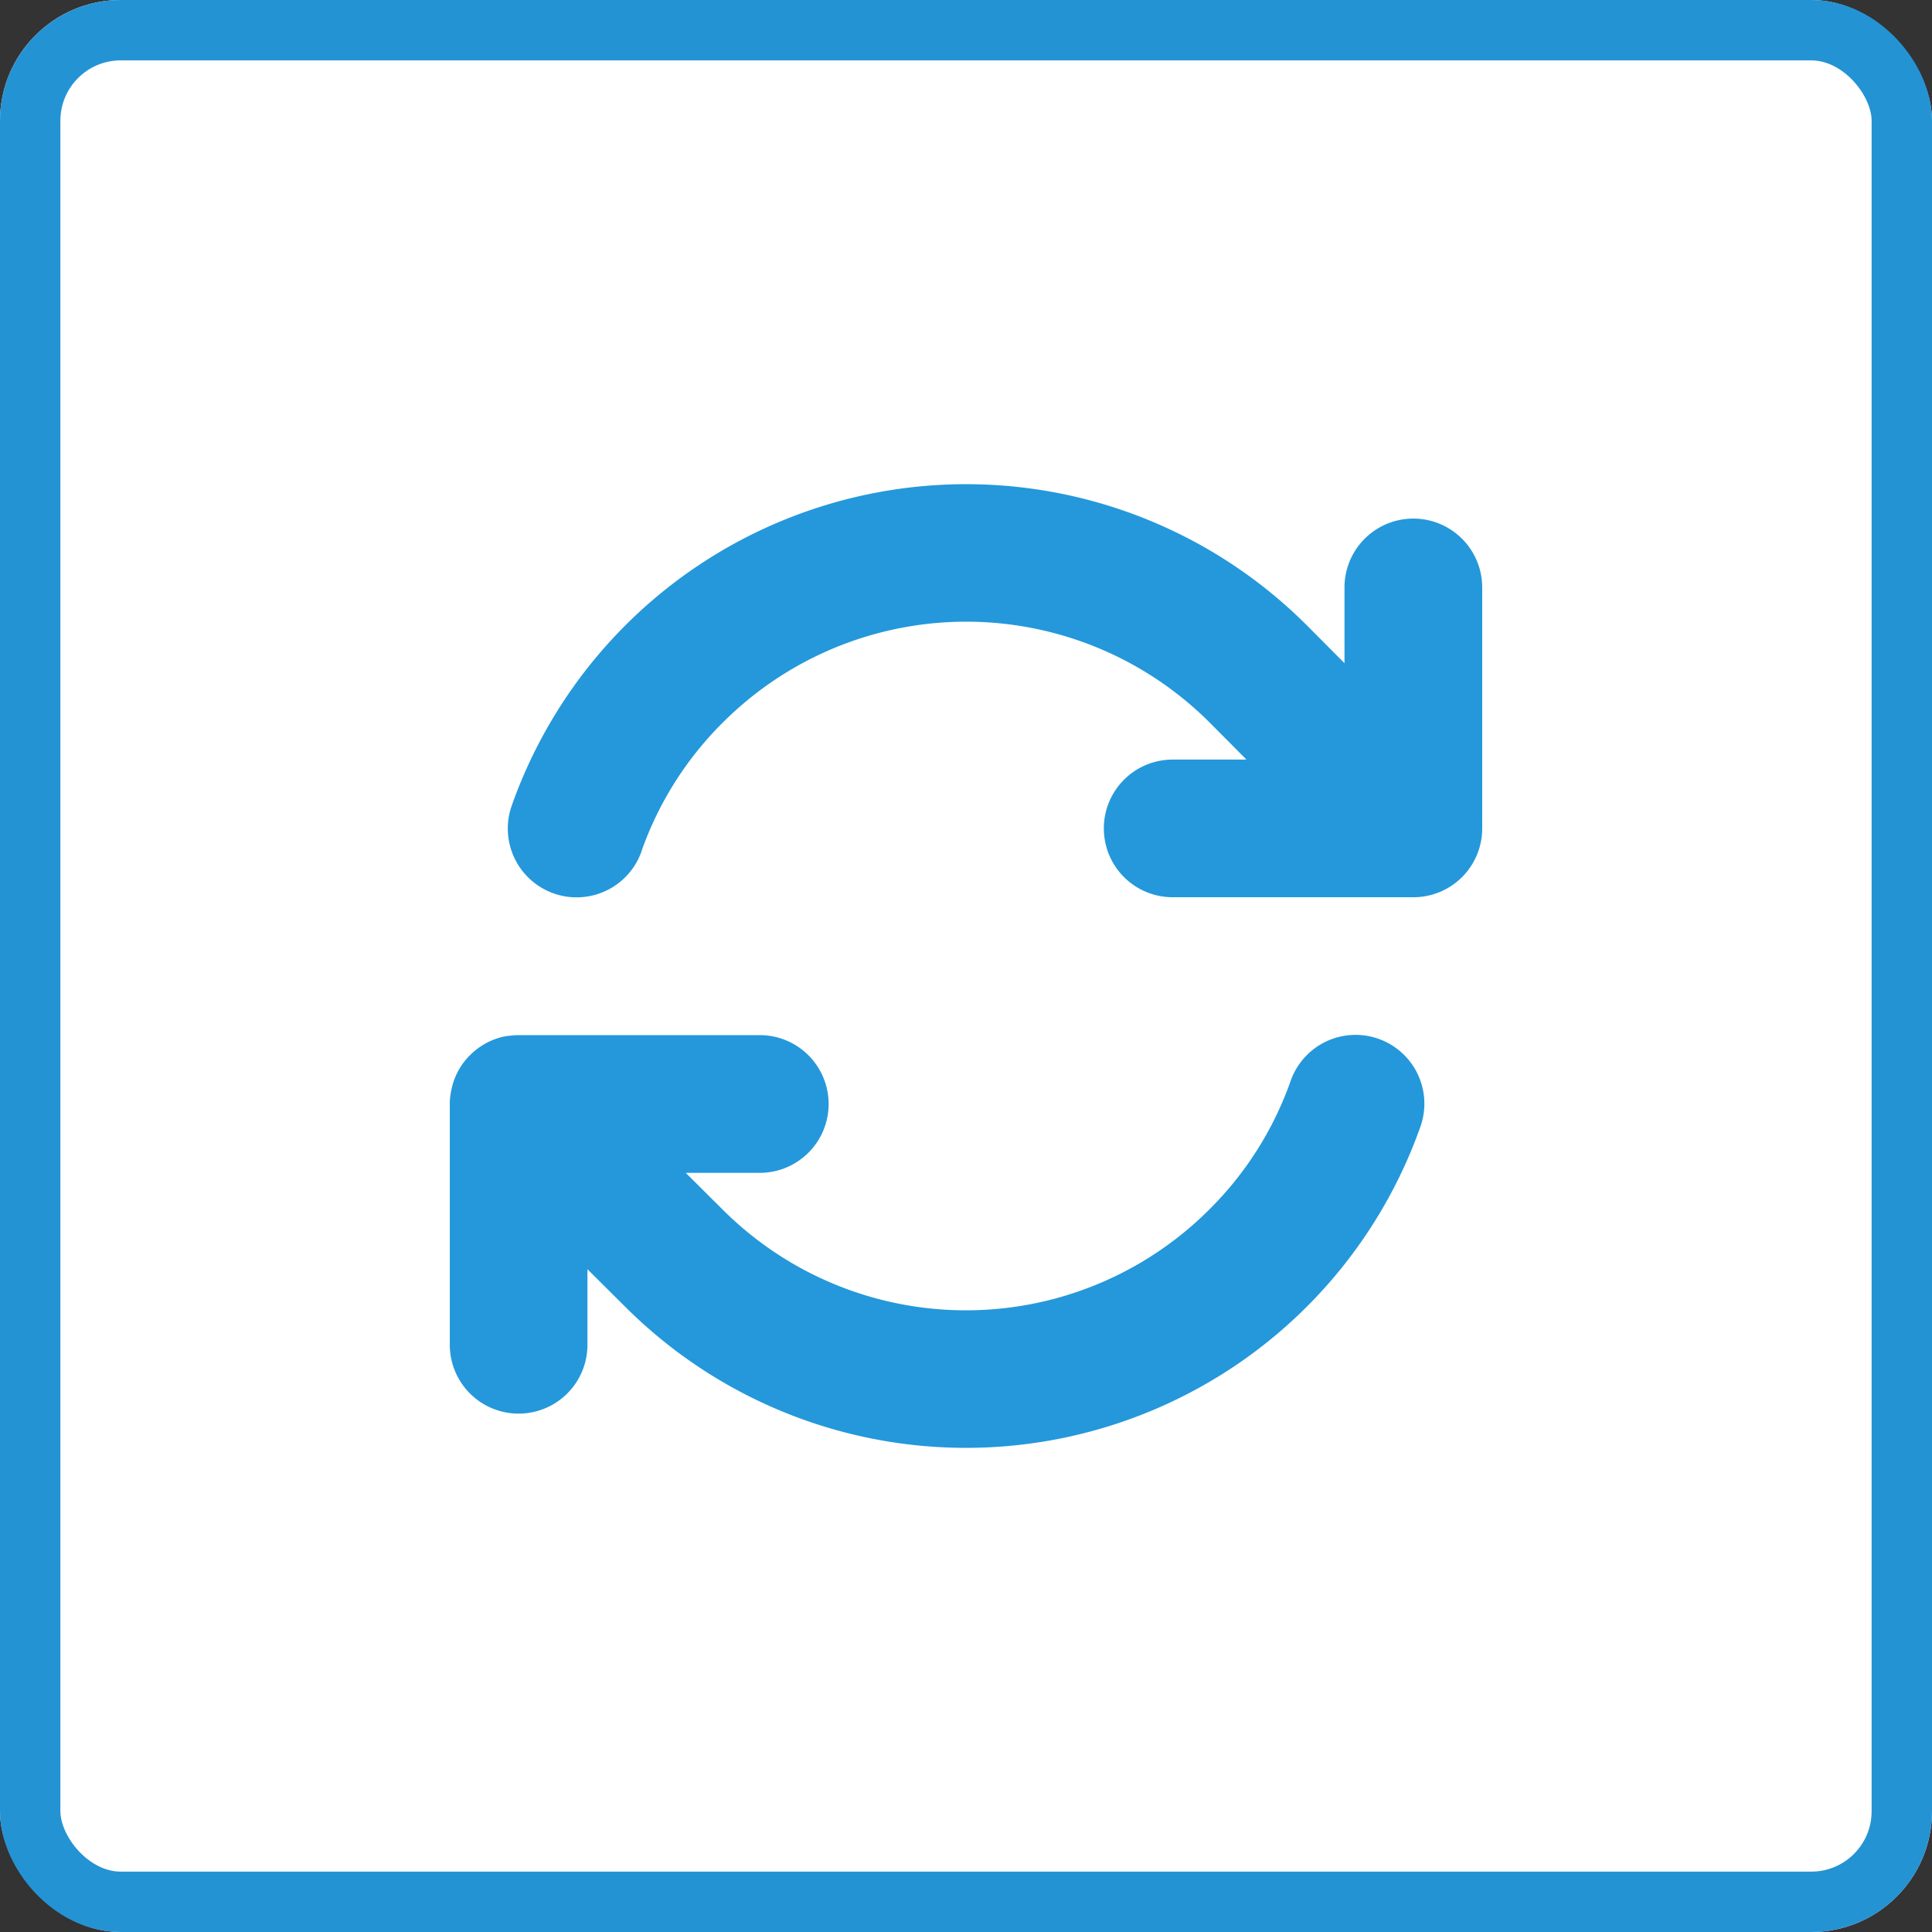
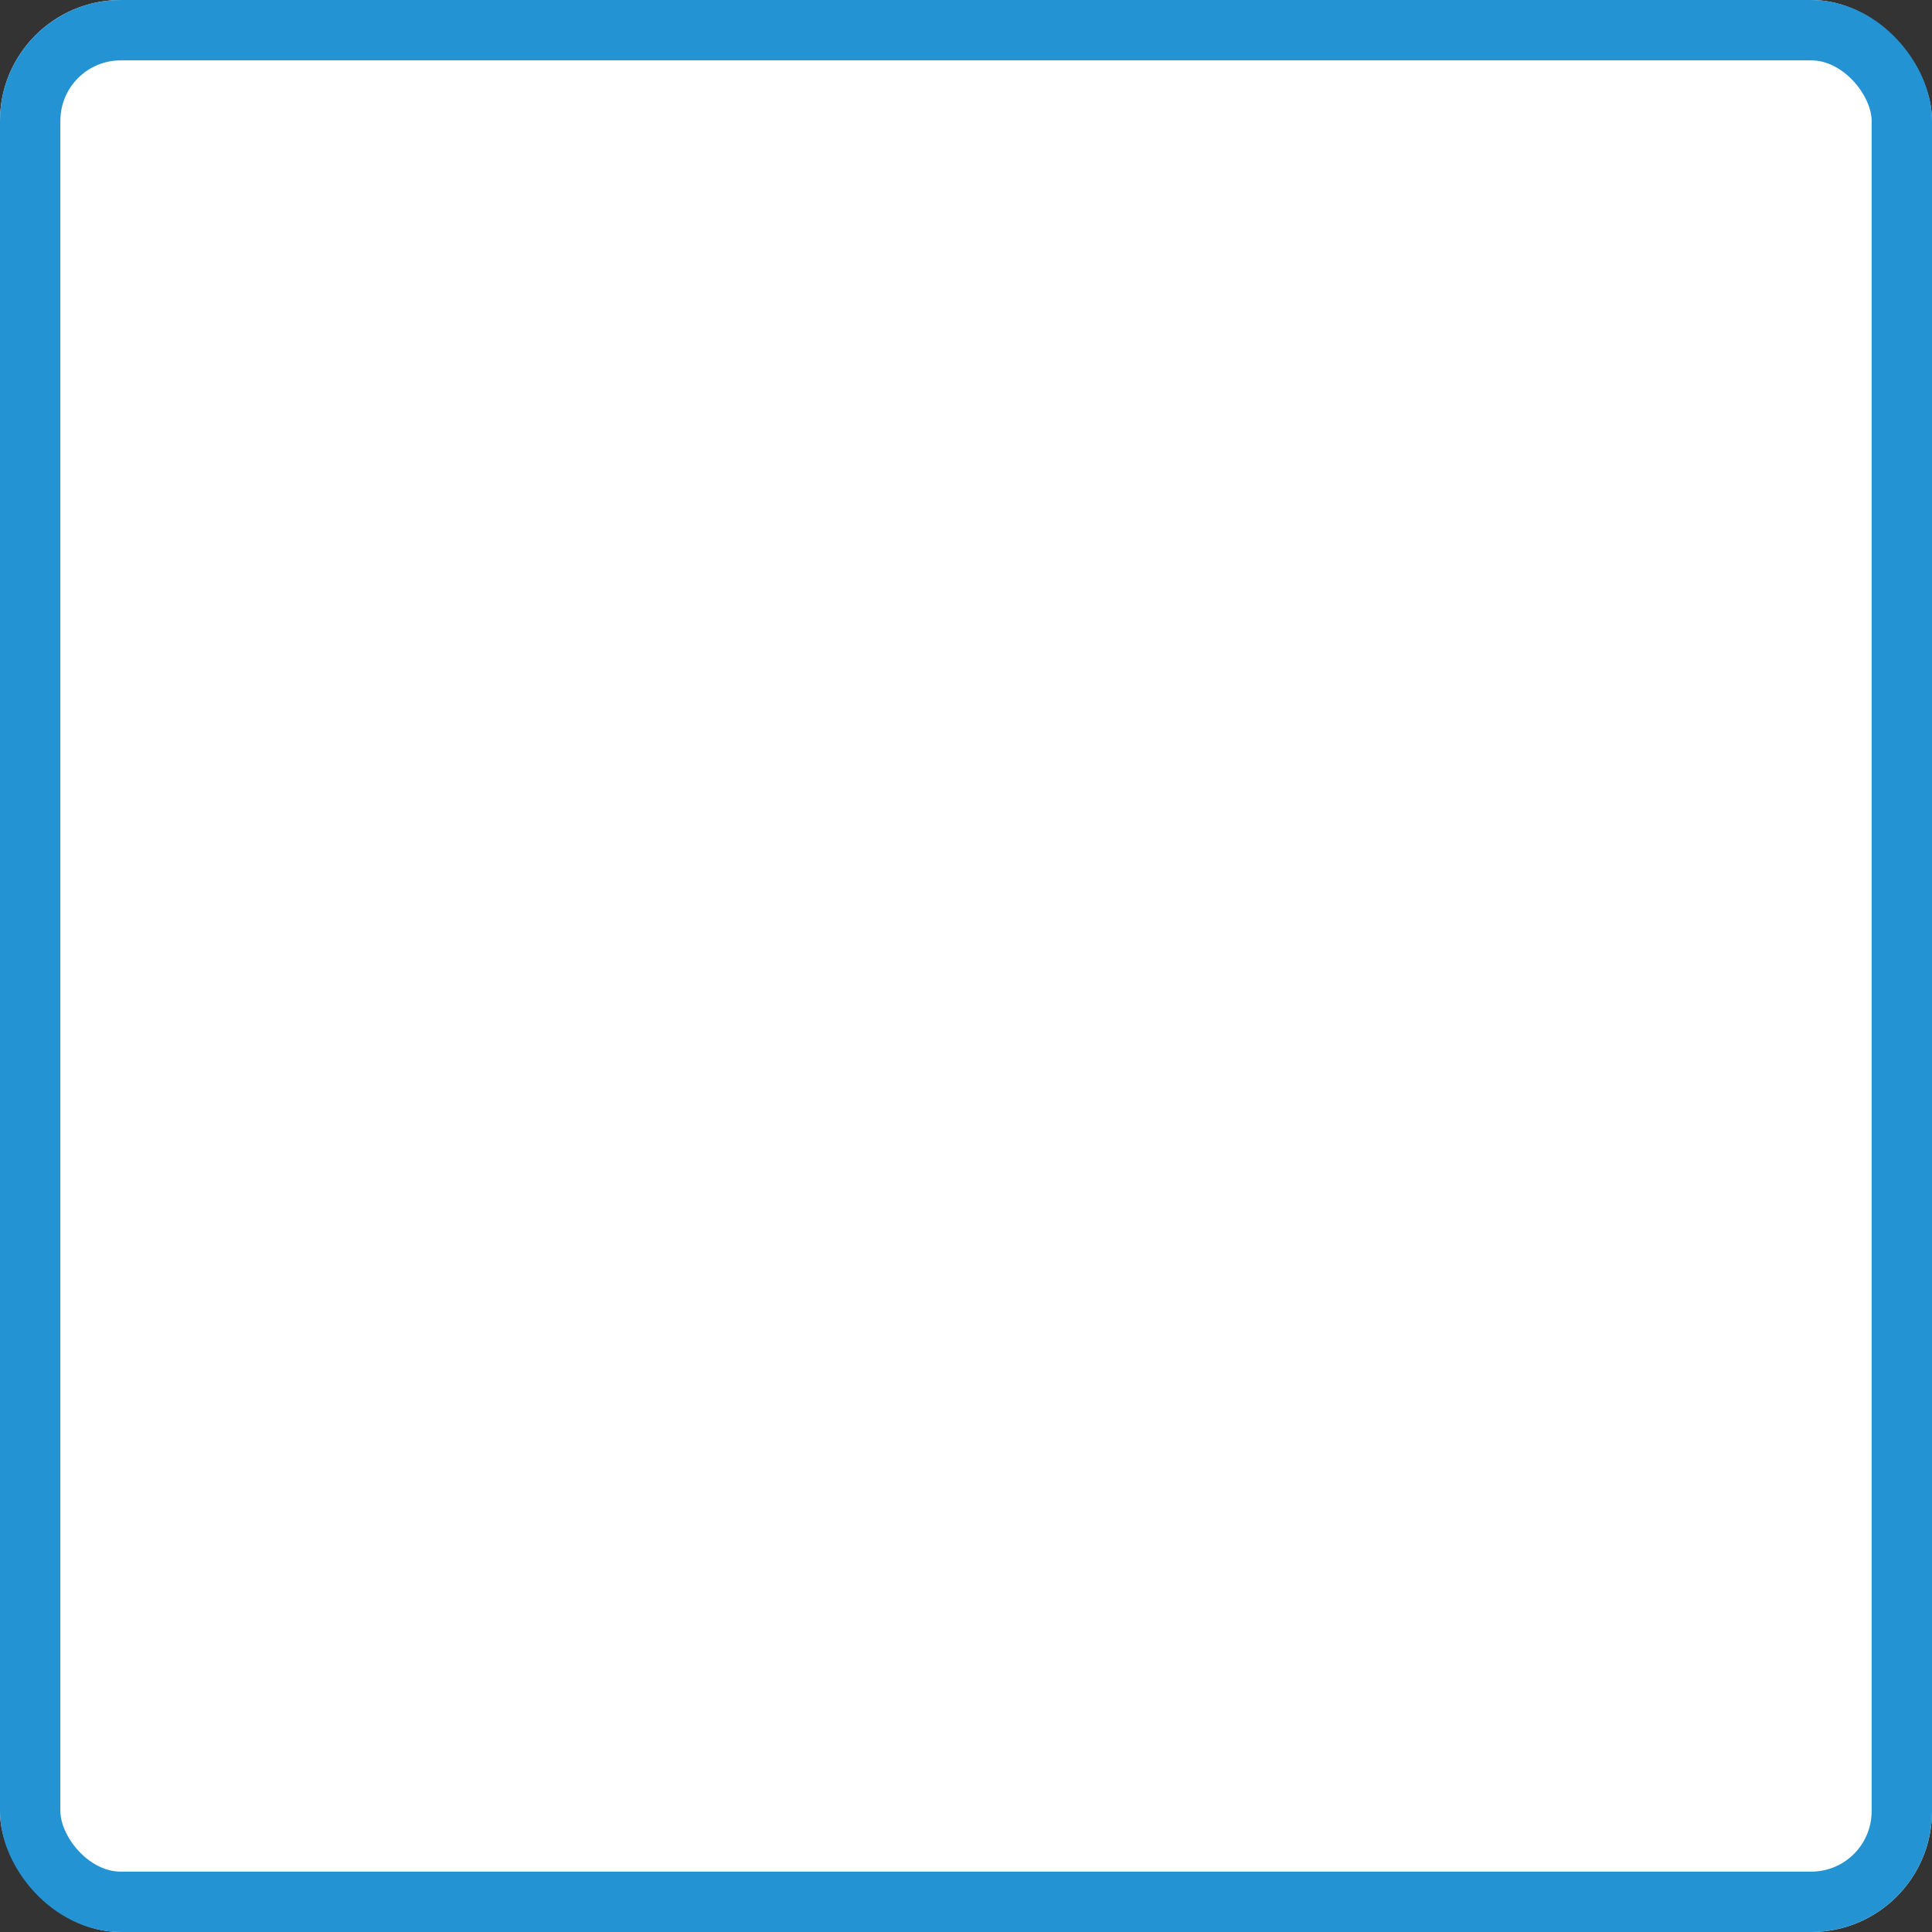
<svg xmlns="http://www.w3.org/2000/svg" width="32" height="32" viewBox="0 0 32 32">
  <rect x="0" y="0" width="32" height="32" fill="#333333" stroke="none" />
  <g id="Group_19956" data-name="Group 19956" transform="translate(-7558 -2070)">
    <g id="Rectangle_586" data-name="Rectangle 586" transform="translate(7558 2070)" fill="#fff" stroke="#2393d4" stroke-width="1">
      <rect width="32" height="32" rx="2" stroke="none" />
      <rect x="0.5" y="0.5" width="31" height="31" rx="1.5" fill="none" />
    </g>
    <g id="Group_14346" data-name="Group 14346" transform="translate(7494 1700.977)">
-       <rect id="Rectangle_8102" data-name="Rectangle 8102" width="18" height="18" transform="translate(71 376.023)" fill="none" />
-       <path id="arrows-rotate" d="M19.175,38.055a5.643,5.643,0,0,1,1.347-2.131,5.7,5.7,0,0,1,8.064,0l.609.613H27.973a1.14,1.14,0,1,0,0,2.28H31.96a1.139,1.139,0,0,0,1.14-1.14V33.686a1.14,1.14,0,1,0-2.281,0v1.254l-.624-.627A7.981,7.981,0,0,0,17.026,37.3a1.139,1.139,0,1,0,2.149.759ZM16.82,41.144a1.135,1.135,0,0,0-.488.292,1.109,1.109,0,0,0-.289.5c-.011.043-.021.089-.029.135a1.042,1.042,0,0,0-.014.182v3.977a1.14,1.14,0,1,0,2.28,0V44.978l.627.624h0a7.985,7.985,0,0,0,13.17-2.986,1.139,1.139,0,0,0-2.149-.759,5.643,5.643,0,0,1-1.347,2.131,5.7,5.7,0,0,1-8.064,0l0,0-.609-.606h1.226a1.14,1.14,0,0,0,0-2.281H17.155a1.379,1.379,0,0,0-.171.011A.84.84,0,0,0,16.82,41.144Z" transform="translate(55.45 345.067)" fill="#2498db" />
-     </g>
+       </g>
  </g>
</svg>